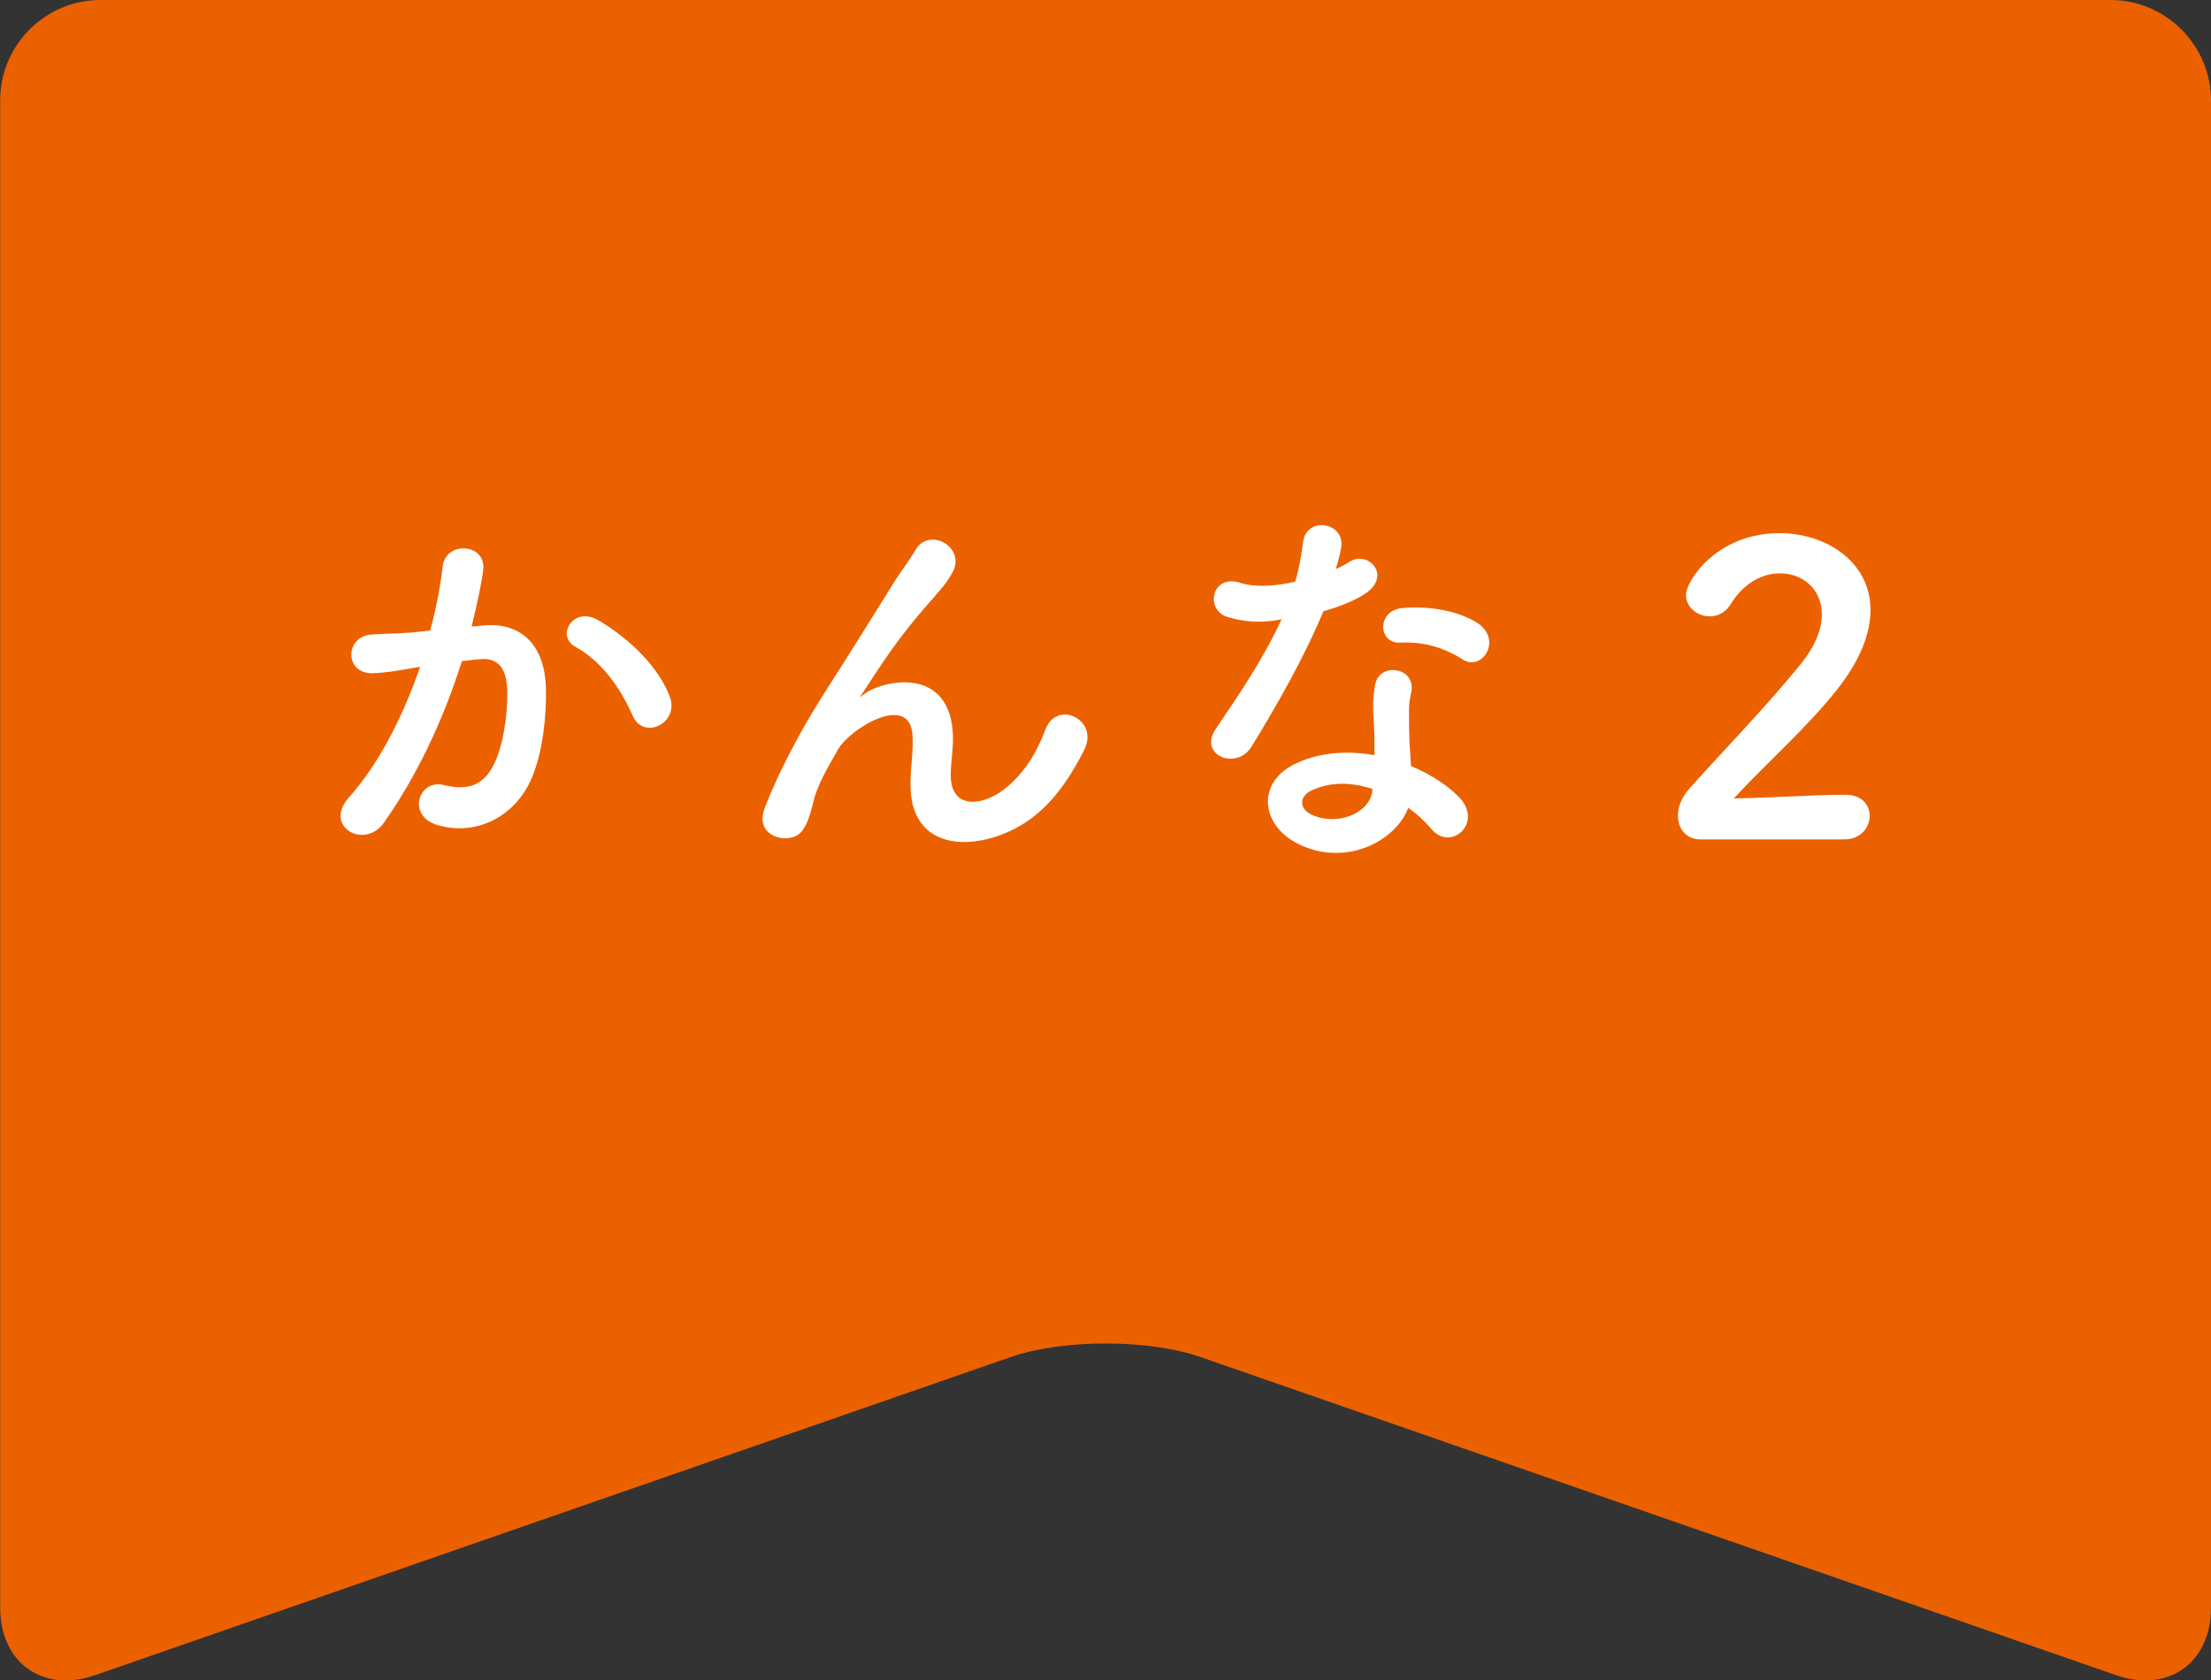
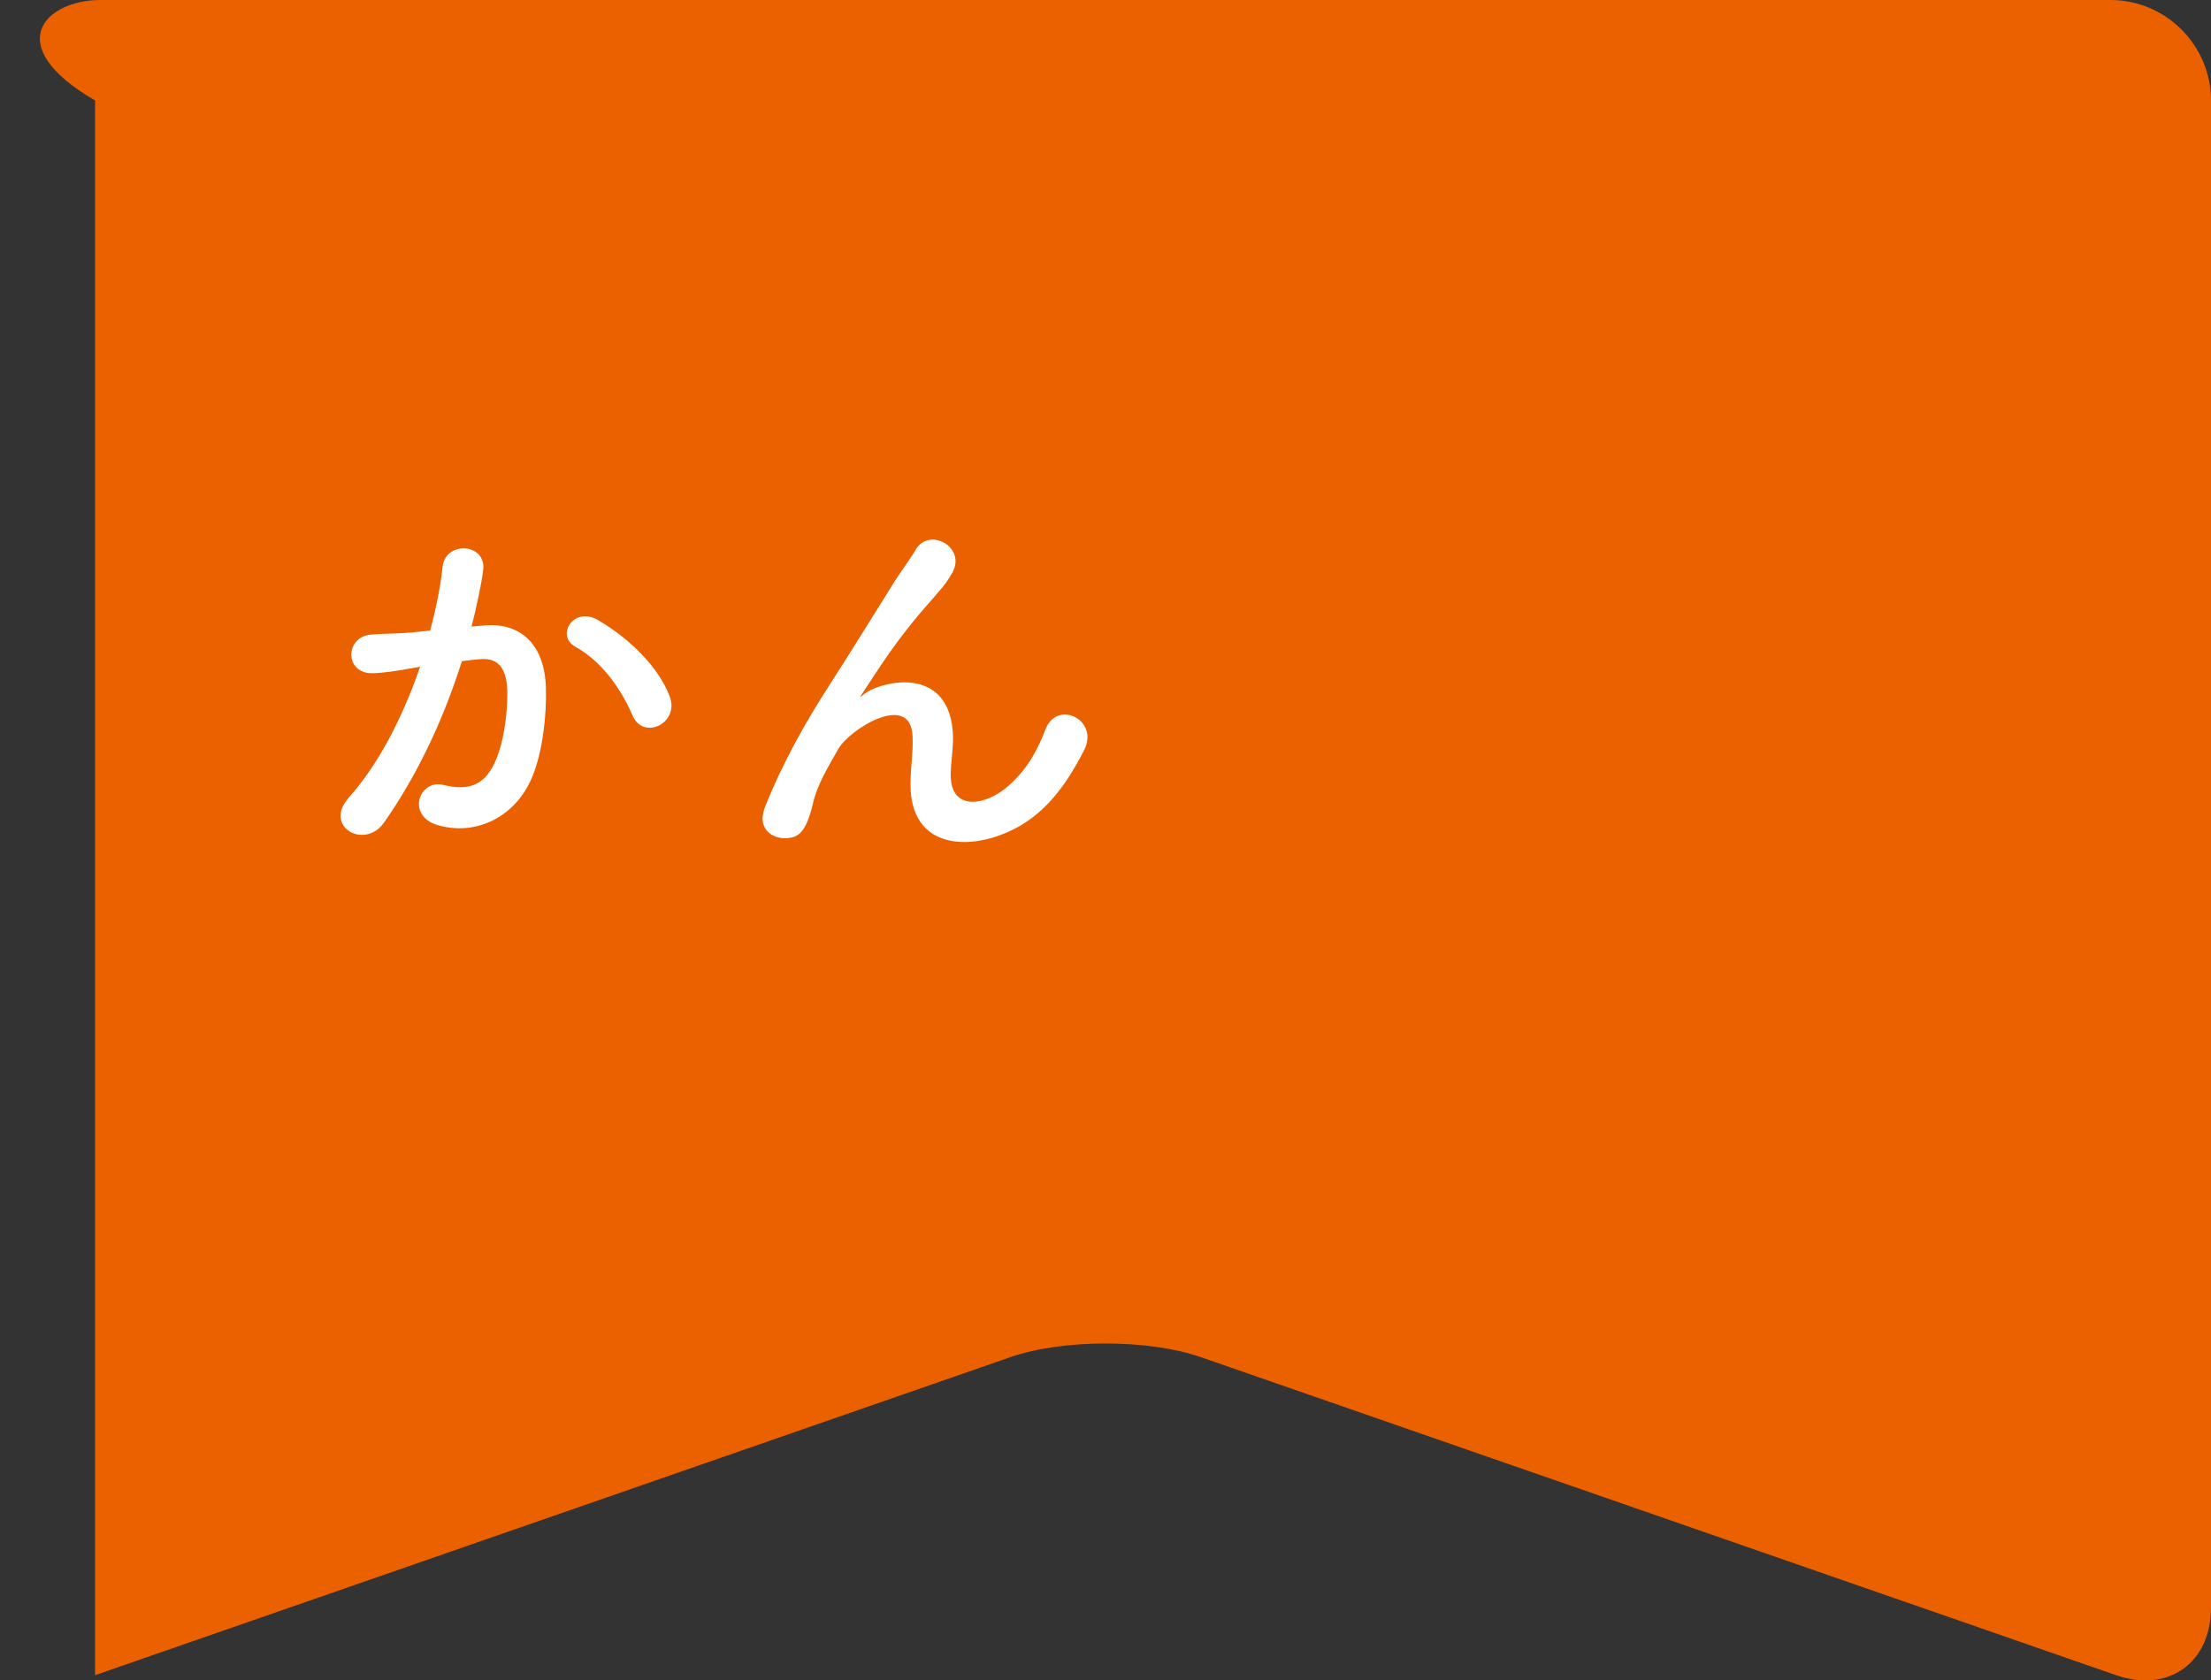
<svg xmlns="http://www.w3.org/2000/svg" id="_レイヤー_2" data-name="レイヤー 2" viewBox="0 0 110 83.62">
  <rect x="0" y="0" width="110" height="83.62" fill="#333333" stroke="none" />
  <defs>
    <style>
      .cls-1 {
        fill: #fff;
      }

      .cls-2 {
        fill: #eb6100;
      }
    </style>
  </defs>
  <g id="txt">
    <g>
-       <path class="cls-2" d="M110,80c0,2.75-2.13,4.26-4.72,3.36l-45.55-15.83c-2.6-.9-6.85-.9-9.45,0l-45.55,15.83c-2.6.9-4.72-.61-4.72-3.36V5C0,2.25,2.25,0,5,0h100c2.75,0,5,2.25,5,5v75Z" />
+       <path class="cls-2" d="M110,80c0,2.75-2.13,4.26-4.72,3.36l-45.55-15.83c-2.6-.9-6.85-.9-9.45,0l-45.55,15.83V5C0,2.25,2.25,0,5,0h100c2.75,0,5,2.25,5,5v75Z" />
      <g>
        <path class="cls-1" d="M24.12,31.12c1.68-.14,2.96.84,3.04,3.08.04,1.4-.16,3.2-.68,4.46-.82,1.98-2.78,2.96-4.7,2.4-1.58-.46-.94-2.3.28-2,1.14.28,1.98.1,2.54-1.08.46-.98.64-2.4.64-3.46,0-1.22-.42-1.8-1.34-1.72-.3.02-.6.06-.92.1-.98,3.1-2.32,5.82-3.88,8.04-.96,1.36-3.04.2-1.74-1.26,1.38-1.54,2.62-3.82,3.54-6.5l-.24.04c-.86.16-1.64.28-2.16.28-1.36,0-1.34-1.8-.06-1.92.62-.06,1.24-.04,1.96-.1l1-.1c.24-.88.5-2.06.62-3.18.14-1.3,2.18-1.18,2.02.16-.08.68-.34,1.88-.58,2.82l.66-.06ZM31.48,35.62c-.48-1.1-1.38-2.62-2.86-3.44-.98-.54-.1-2.04,1.14-1.32,1.6.94,3.02,2.36,3.56,3.8.5,1.32-1.3,2.2-1.84.96Z" />
        <path class="cls-1" d="M45.3,39c0-.92.14-1.48.1-2.38-.1-2.22-3.14-.34-3.7.66-.48.86-1.04,1.74-1.26,2.72-.36,1.54-.8,1.64-1.2,1.7-.7.1-1.64-.38-1.18-1.54.9-2.26,2.04-4.26,3.2-6.06s2.2-3.5,3.18-5.06c.34-.56.88-1.26,1.1-1.66.66-1.18,2.52-.18,1.86,1.08-.16.28-.3.5-.46.7-.16.2-.36.42-.58.68-.96,1.08-1.6,1.92-2.12,2.66-.52.74-.92,1.38-1.36,2.04-.14.2-.08.16.06.04.72-.64,4.18-1.58,4.46,1.8.06.78-.1,1.46-.1,2.2,0,1.78,1.72,1.56,2.9.5,1.02-.92,1.46-1.88,1.82-2.8.58-1.48,2.68-.46,1.92,1.04-.56,1.1-1.34,2.4-2.52,3.32-2.16,1.7-6.16,2.14-6.12-1.64Z" />
-         <path class="cls-1" d="M61.12,30.72c-1.22-.34-.84-2.18.58-1.72.66.22,1.7.2,2.74-.06.2-.66.3-1.3.4-2.02.18-1.18,1.94-.96,1.9.18-.02.3-.14.74-.28,1.22.24-.12.46-.22.64-.34.9-.64,2.16.6.88,1.52-.5.36-1.32.68-2.14.92-.94,2.26-2.3,4.66-3.58,6.74-.74,1.2-2.66.42-1.78-.88,1.12-1.66,2.3-3.36,3.28-5.46-1.02.2-1.88.12-2.64-.1ZM64.56,41.98c-1.86-.94-2.08-3.1-.02-4.02,1.24-.56,2.6-.6,3.84-.38v-.7c0-.5-.04-1-.06-1.5-.02-.4.02-.96.1-1.34.24-1.1,2-.84,1.8.36-.06.3-.12.52-.12.94,0,.46,0,.96.02,1.54.02.38.06.8.08,1.24,1.06.44,1.94,1.06,2.44,1.6,1.14,1.26-.48,2.68-1.44,1.52-.3-.36-.68-.72-1.14-1.04-.58,1.6-3.08,3-5.5,1.78ZM65.2,39.36c-.54.28-.58.86.02,1.16,1.2.6,2.82.02,3.04-1.06.02-.06,0-.14.02-.2-1.02-.34-2.1-.38-3.08.1ZM69.66,31.98c-1.1.06-1.18-1.6.1-1.72,1.32-.12,2.72.12,3.68.7,1.36.82.32,2.48-.66,1.86-.94-.6-1.96-.9-3.12-.84Z" />
-         <path class="cls-1" d="M84.6,41.77c-.7,0-1.12-.52-1.12-1.18,0-.44.18-.92.58-1.36,1.38-1.56,3.7-3.94,5.46-6.1.8-.96,1.12-1.84,1.12-2.56,0-1.26-.96-2.04-2.08-2.04-.86,0-1.8.46-2.46,1.54-.26.42-.66.6-1.04.6-.6,0-1.18-.44-1.18-1.06,0-.7,1.52-3.08,4.66-3.08,2.32,0,4.52,1.44,4.52,3.82,0,1.14-.48,2.46-1.66,3.96-1.52,1.92-3.48,3.62-5.14,5.42,1.66-.02,3.92-.18,5.56-.18.82,0,1.2.52,1.2,1.04,0,.58-.44,1.18-1.26,1.18h-7.16Z" />
      </g>
    </g>
  </g>
</svg>